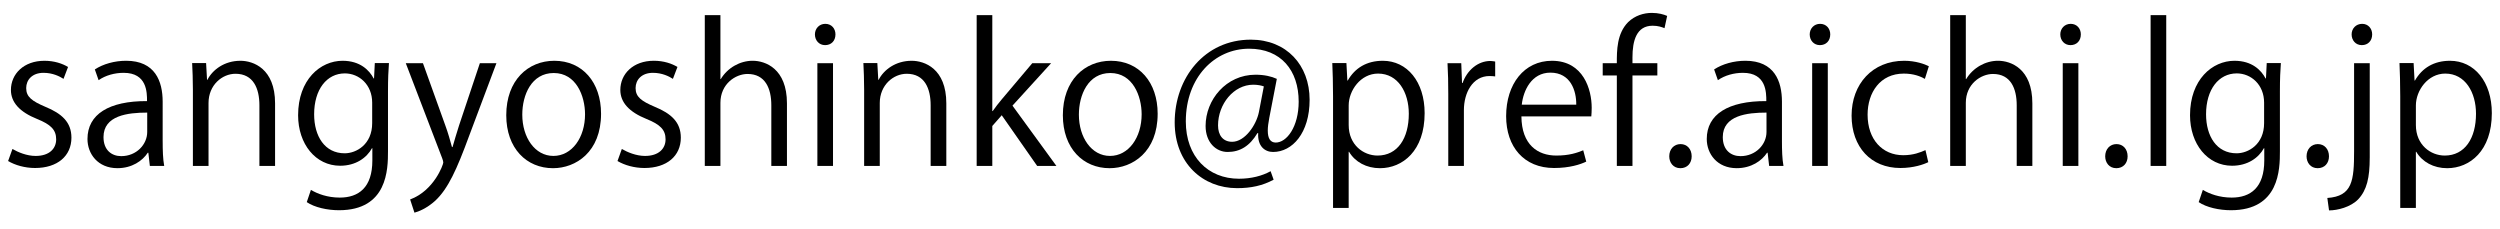
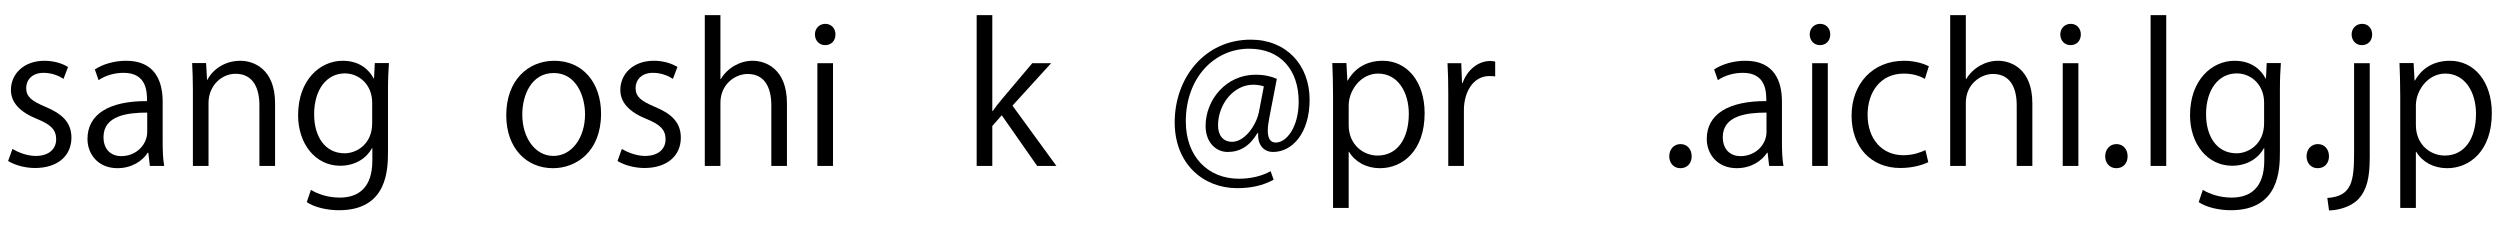
<svg xmlns="http://www.w3.org/2000/svg" version="1.1" id="レイヤー_1" x="0px" y="0px" width="159.104px" height="14.568px" viewBox="0 0 159.104 14.568" enable-background="new 0 0 159.104 14.568" xml:space="preserve">
  <g>
    <path d="M4.042,5.019c-0.24-0.156-0.684-0.384-1.271-0.384c-0.72,0-1.104,0.444-1.104,0.972c0,0.563,0.372,0.827,1.212,1.187   c1.055,0.432,1.667,0.984,1.667,1.967c0,1.163-0.888,1.931-2.315,1.931c-0.647,0-1.271-0.18-1.715-0.444L0.792,9.48   C1.14,9.685,1.703,9.924,2.267,9.924c0.876,0,1.308-0.468,1.308-1.056c0-0.611-0.348-0.947-1.212-1.295   C1.26,7.13,0.695,6.518,0.695,5.727c0-1.019,0.815-1.859,2.135-1.859c0.624,0,1.151,0.18,1.5,0.396L4.042,5.019z" />
    <path d="M10.353,9.001c0,0.539,0.013,1.104,0.097,1.559H9.537L9.441,9.72H9.405c-0.336,0.516-1.007,0.983-1.931,0.983   c-1.247,0-1.907-0.911-1.907-1.858c0-1.571,1.367-2.423,3.79-2.411c0-0.551,0-1.799-1.487-1.799c-0.563,0-1.151,0.156-1.595,0.468   l-0.24-0.684c0.528-0.348,1.26-0.552,1.991-0.552c1.847,0,2.326,1.307,2.326,2.603V9.001z M9.369,7.166   c-1.235,0-2.782,0.18-2.782,1.559c0,0.839,0.528,1.212,1.128,1.212c0.971,0,1.654-0.744,1.654-1.536V7.166z" />
    <path d="M17.505,10.56h-0.996V6.698c0-1.067-0.384-2.003-1.522-2.003c-0.852,0-1.716,0.72-1.716,1.859v4.006h-0.995V5.703   c0-0.671-0.023-1.163-0.048-1.691h0.888l0.06,1.067h0.024c0.323-0.636,1.079-1.211,2.099-1.211c0.815,0,2.207,0.492,2.207,2.71   V10.56z" />
    <path d="M24.753,4.012c-0.036,0.468-0.061,0.996-0.061,1.799v3.814c0,1.14-0.023,3.754-3.118,3.754   c-0.743,0-1.559-0.18-2.051-0.516l0.264-0.779c0.42,0.252,1.056,0.491,1.835,0.491c1.199,0,2.075-0.636,2.075-2.362V9.433h-0.024   c-0.336,0.611-1.031,1.115-2.026,1.115c-1.56,0-2.675-1.379-2.675-3.214c0-2.267,1.415-3.466,2.83-3.466   c1.116,0,1.703,0.6,1.979,1.127h0.023l0.049-0.983H24.753z M23.686,6.53c0-1.139-0.828-1.859-1.739-1.859   c-1.151,0-1.955,1.02-1.955,2.603c0,1.392,0.672,2.482,1.943,2.482c0.743,0,1.751-0.563,1.751-1.919V6.53z" />
-     <path d="M31.593,4.023l-1.739,4.63c-0.779,2.122-1.331,3.346-2.146,4.113c-0.552,0.504-1.092,0.707-1.332,0.768l-0.275-0.84   c1.523-0.563,2.11-2.219,2.11-2.351c0-0.06-0.023-0.155-0.071-0.276l-2.315-6.044h1.092l1.427,3.97   c0.168,0.456,0.313,0.971,0.42,1.367h0.036c0.108-0.396,0.264-0.888,0.42-1.392l1.319-3.946H31.593z" />
    <path d="M38.252,7.238c0,2.435-1.606,3.466-3.058,3.466c-1.68,0-2.975-1.259-2.975-3.37c0-2.231,1.391-3.466,3.059-3.466   C37.064,3.868,38.252,5.235,38.252,7.238z M35.242,4.647c-1.416,0-2.003,1.391-2.003,2.65c0,1.452,0.804,2.626,1.979,2.626   c1.188,0,2.015-1.175,2.015-2.65C37.232,6.11,36.669,4.647,35.242,4.647z" />
    <path d="M42.825,5.019c-0.24-0.156-0.684-0.384-1.271-0.384c-0.72,0-1.104,0.444-1.104,0.972c0,0.563,0.372,0.827,1.212,1.187   c1.055,0.432,1.667,0.984,1.667,1.967c0,1.163-0.888,1.931-2.315,1.931c-0.647,0-1.271-0.18-1.715-0.444l0.276-0.768   c0.348,0.205,0.911,0.444,1.475,0.444c0.876,0,1.308-0.468,1.308-1.056c0-0.611-0.348-0.947-1.212-1.295   c-1.103-0.444-1.667-1.056-1.667-1.847c0-1.019,0.815-1.859,2.135-1.859c0.624,0,1.151,0.18,1.5,0.396L42.825,5.019z" />
    <path d="M50.084,10.56h-0.996V6.698c0-1.067-0.384-1.991-1.511-1.991c-0.768,0-1.728,0.635-1.728,1.835v4.018h-0.995V0.965h0.995   v4.066h0.024c0.432-0.72,1.224-1.164,2.026-1.164c0.804,0,2.184,0.492,2.184,2.71V10.56z" />
    <path d="M52.511,2.872c-0.384,0-0.648-0.3-0.648-0.684c0-0.372,0.276-0.671,0.66-0.671c0.396,0,0.647,0.3,0.647,0.671   C53.17,2.608,52.895,2.872,52.511,2.872z M53.014,10.56h-0.995V4.023h0.995V10.56z" />
-     <path d="M60.224,10.56h-0.996V6.698c0-1.067-0.384-2.003-1.522-2.003c-0.852,0-1.716,0.72-1.716,1.859v4.006h-0.995V5.703   c0-0.671-0.023-1.163-0.048-1.691h0.888l0.06,1.067h0.024c0.323-0.636,1.079-1.211,2.099-1.211c0.815,0,2.207,0.492,2.207,2.71   V10.56z" />
    <path d="M67.231,10.56h-1.224l-2.255-3.226l-0.6,0.684v2.542h-0.995V0.965h0.995V7.07h0.024c0.156-0.228,0.384-0.516,0.563-0.731   l1.955-2.315h1.199l-2.458,2.699L67.231,10.56z" />
-     <path d="M73.675,7.238c0,2.435-1.606,3.466-3.058,3.466c-1.68,0-2.975-1.259-2.975-3.37c0-2.231,1.391-3.466,3.059-3.466   C72.487,3.868,73.675,5.235,73.675,7.238z M70.665,4.647c-1.415,0-2.003,1.391-2.003,2.65c0,1.452,0.804,2.626,1.979,2.626   c1.188,0,2.015-1.175,2.015-2.65C72.655,6.11,72.092,4.647,70.665,4.647z" />
    <path d="M80.779,7.502c-0.06,0.312-0.096,0.587-0.096,0.803c0,0.516,0.168,0.756,0.491,0.768c0.708,0.013,1.476-0.995,1.476-2.603   c0-1.991-1.127-3.37-3.154-3.37c-2.194,0-4.029,1.823-4.029,4.629c0,2.243,1.415,3.646,3.382,3.646c0.779,0,1.475-0.18,2.015-0.479   l0.192,0.54c-0.708,0.384-1.451,0.539-2.327,0.539c-2.171,0-3.97-1.571-3.97-4.186c0-2.831,1.907-5.265,4.846-5.265   c2.267,0,3.741,1.619,3.741,3.826c0,2.123-1.104,3.322-2.326,3.322c-0.516,0-0.996-0.359-0.947-1.199h-0.049   c-0.491,0.827-1.115,1.199-1.895,1.199c-0.743,0-1.403-0.611-1.403-1.655c0-1.667,1.308-3.262,3.179-3.262   c0.552,0,1.02,0.108,1.354,0.264L80.779,7.502z M80.432,5.499C80.3,5.451,80.072,5.391,79.76,5.391   c-1.247,0-2.242,1.235-2.242,2.59c0,0.624,0.312,1.043,0.899,1.043c0.804,0,1.535-1.056,1.703-1.895L80.432,5.499z" />
    <path d="M85.773,5.127c0.456-0.803,1.211-1.259,2.23-1.259c1.548,0,2.663,1.332,2.663,3.334c0,2.399-1.403,3.502-2.843,3.502   c-0.863,0-1.583-0.396-1.967-1.043h-0.024v3.574h-0.995V6.123c0-0.852-0.023-1.511-0.048-2.111h0.899l0.06,1.115H85.773z    M85.833,7.958c0,1.271,0.948,1.942,1.835,1.942c1.284,0,1.991-1.104,1.991-2.662c0-1.355-0.684-2.555-1.955-2.555   c-1.115,0-1.871,1.08-1.871,2.027V7.958z" />
    <path d="M95.156,4.863c-0.107-0.012-0.216-0.024-0.359-0.024c-1.08,0-1.632,1.067-1.632,2.171v3.55H92.17V5.979   c0-0.696-0.012-1.331-0.048-1.955h0.875l0.049,1.259h0.035c0.288-0.815,0.972-1.403,1.775-1.403c0.108,0,0.192,0.024,0.3,0.036   V4.863z" />
-     <path d="M100.951,10.285c-0.372,0.18-1.056,0.407-2.051,0.407c-1.907,0-3.047-1.343-3.047-3.298c0-2.051,1.151-3.526,2.914-3.526   c2.016,0,2.531,1.847,2.531,2.986c0,0.228-0.012,0.396-0.024,0.552h-4.449C96.837,9.216,97.868,9.9,99.044,9.9   c0.815,0,1.308-0.168,1.715-0.336L100.951,10.285z M100.315,6.662c0.012-0.887-0.36-2.039-1.644-2.039   c-1.199,0-1.727,1.139-1.823,2.039H100.315z" />
-     <path d="M102.897,4.023c0-0.815,0-1.883,0.719-2.614c0.433-0.42,0.996-0.588,1.512-0.588c0.42,0,0.756,0.096,0.972,0.192   l-0.168,0.78c-0.18-0.072-0.408-0.156-0.756-0.156c-1.031,0-1.283,0.959-1.283,2.015v0.372h1.583v0.78h-1.583v5.757h-0.995V4.803   h-0.899v-0.78H102.897z" />
    <path d="M106.234,9.949c0-0.456,0.3-0.779,0.719-0.779c0.42,0,0.708,0.323,0.708,0.779c0,0.432-0.275,0.755-0.72,0.755   C106.486,10.704,106.234,10.344,106.234,9.949z" />
    <path d="M113.406,9.001c0,0.539,0.013,1.104,0.097,1.559h-0.912l-0.096-0.84h-0.036c-0.336,0.516-1.007,0.983-1.931,0.983   c-1.247,0-1.907-0.911-1.907-1.858c0-1.571,1.367-2.423,3.79-2.411c0-0.551,0-1.799-1.487-1.799c-0.563,0-1.151,0.156-1.595,0.468   l-0.24-0.684c0.528-0.348,1.26-0.552,1.991-0.552c1.847,0,2.326,1.307,2.326,2.603V9.001z M112.423,7.166   c-1.235,0-2.782,0.18-2.782,1.559c0,0.839,0.528,1.212,1.128,1.212c0.971,0,1.654-0.744,1.654-1.536V7.166z" />
    <path d="M115.821,2.872c-0.384,0-0.648-0.3-0.648-0.684c0-0.372,0.276-0.671,0.66-0.671c0.396,0,0.647,0.3,0.647,0.671   C116.48,2.608,116.205,2.872,115.821,2.872z M116.324,10.56h-0.995V4.023h0.995V10.56z" />
    <path d="M122.719,10.32c-0.288,0.145-0.936,0.372-1.775,0.372c-1.871,0-3.106-1.331-3.106-3.334c0-2.015,1.331-3.49,3.347-3.49   c0.731,0,1.318,0.216,1.57,0.348l-0.252,0.804c-0.275-0.156-0.707-0.336-1.343-0.336c-1.511,0-2.303,1.211-2.303,2.615   c0,1.583,0.947,2.579,2.267,2.579c0.647,0,1.092-0.18,1.415-0.324L122.719,10.32z" />
    <path d="M129.343,10.56h-0.996V6.698c0-1.067-0.384-1.991-1.511-1.991c-0.768,0-1.728,0.635-1.728,1.835v4.018h-0.995V0.965h0.995   v4.066h0.024c0.432-0.72,1.224-1.164,2.027-1.164c0.803,0,2.183,0.492,2.183,2.71V10.56z" />
    <path d="M131.769,2.872c-0.384,0-0.648-0.3-0.648-0.684c0-0.372,0.276-0.671,0.66-0.671c0.396,0,0.647,0.3,0.647,0.671   C132.428,2.608,132.152,2.872,131.769,2.872z M132.271,10.56h-0.995V4.023h0.995V10.56z" />
    <path d="M133.978,9.949c0-0.456,0.3-0.779,0.719-0.779c0.42,0,0.708,0.323,0.708,0.779c0,0.432-0.275,0.755-0.72,0.755   C134.229,10.704,133.978,10.344,133.978,9.949z" />
    <path d="M137.863,10.56h-0.995V0.965h0.995V10.56z" />
    <path d="M145.158,4.012c-0.036,0.468-0.061,0.996-0.061,1.799v3.814c0,1.14-0.023,3.754-3.118,3.754   c-0.743,0-1.559-0.18-2.051-0.516l0.264-0.779c0.42,0.252,1.056,0.491,1.835,0.491c1.199,0,2.075-0.636,2.075-2.362V9.433h-0.024   c-0.336,0.611-1.031,1.115-2.026,1.115c-1.56,0-2.675-1.379-2.675-3.214c0-2.267,1.415-3.466,2.83-3.466   c1.116,0,1.703,0.6,1.979,1.127h0.023l0.049-0.983H145.158z M144.091,6.53c0-1.139-0.828-1.859-1.739-1.859   c-1.151,0-1.955,1.02-1.955,2.603c0,1.392,0.672,2.482,1.943,2.482c0.743,0,1.751-0.563,1.751-1.919V6.53z" />
    <path d="M146.793,9.949c0-0.456,0.3-0.779,0.719-0.779c0.42,0,0.708,0.323,0.708,0.779c0,0.432-0.275,0.755-0.72,0.755   C147.045,10.704,146.793,10.344,146.793,9.949z" />
    <path d="M150.813,10.044c0,1.259-0.181,2.051-0.732,2.639c-0.491,0.504-1.319,0.707-1.858,0.707l-0.108-0.791   c1.596-0.108,1.703-1.104,1.703-2.986V4.023h0.996V10.044z M150.309,2.872c-0.396,0-0.648-0.312-0.648-0.684   c0-0.372,0.276-0.671,0.672-0.671c0.384,0,0.636,0.3,0.636,0.671C150.968,2.596,150.704,2.872,150.309,2.872z" />
    <path d="M153.691,5.127c0.456-0.803,1.211-1.259,2.23-1.259c1.548,0,2.663,1.332,2.663,3.334c0,2.399-1.403,3.502-2.843,3.502   c-0.863,0-1.583-0.396-1.967-1.043h-0.024v3.574h-0.995V6.123c0-0.852-0.023-1.511-0.048-2.111h0.899l0.06,1.115H153.691z    M153.751,7.958c0,1.271,0.948,1.942,1.835,1.942c1.284,0,1.991-1.104,1.991-2.662c0-1.355-0.684-2.555-1.955-2.555   c-1.115,0-1.871,1.08-1.871,2.027V7.958z" />
  </g>
</svg>